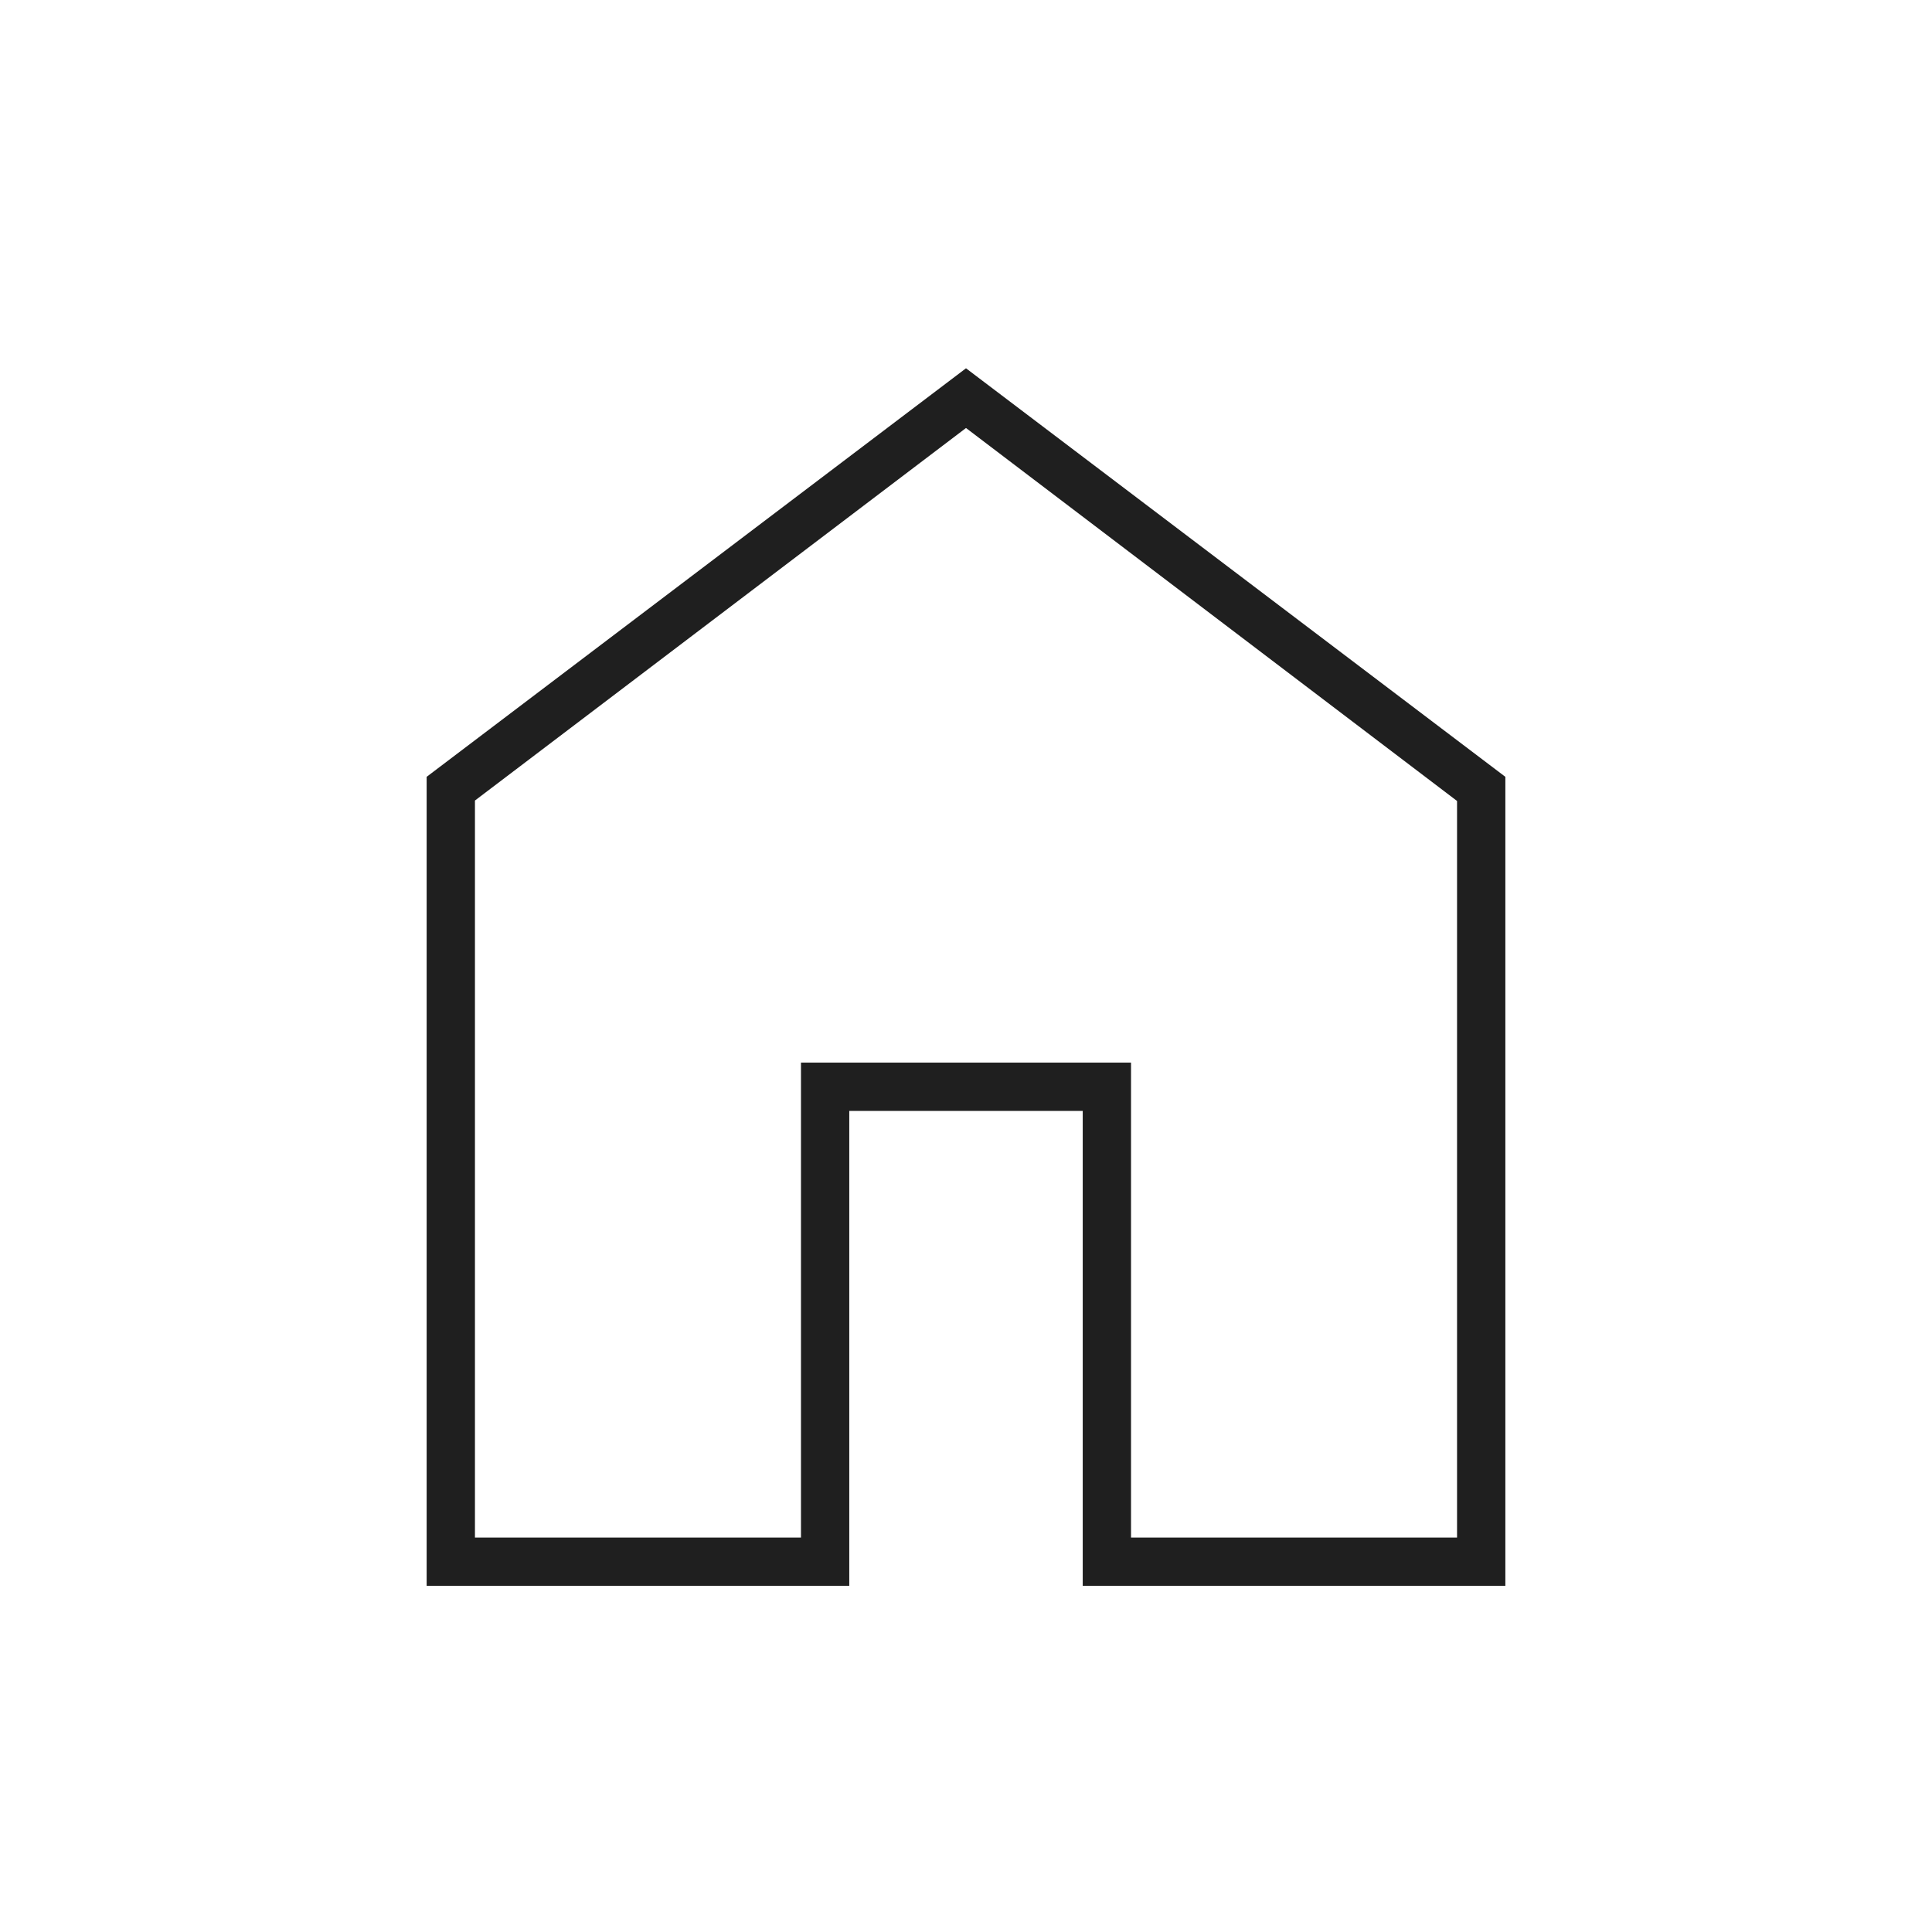
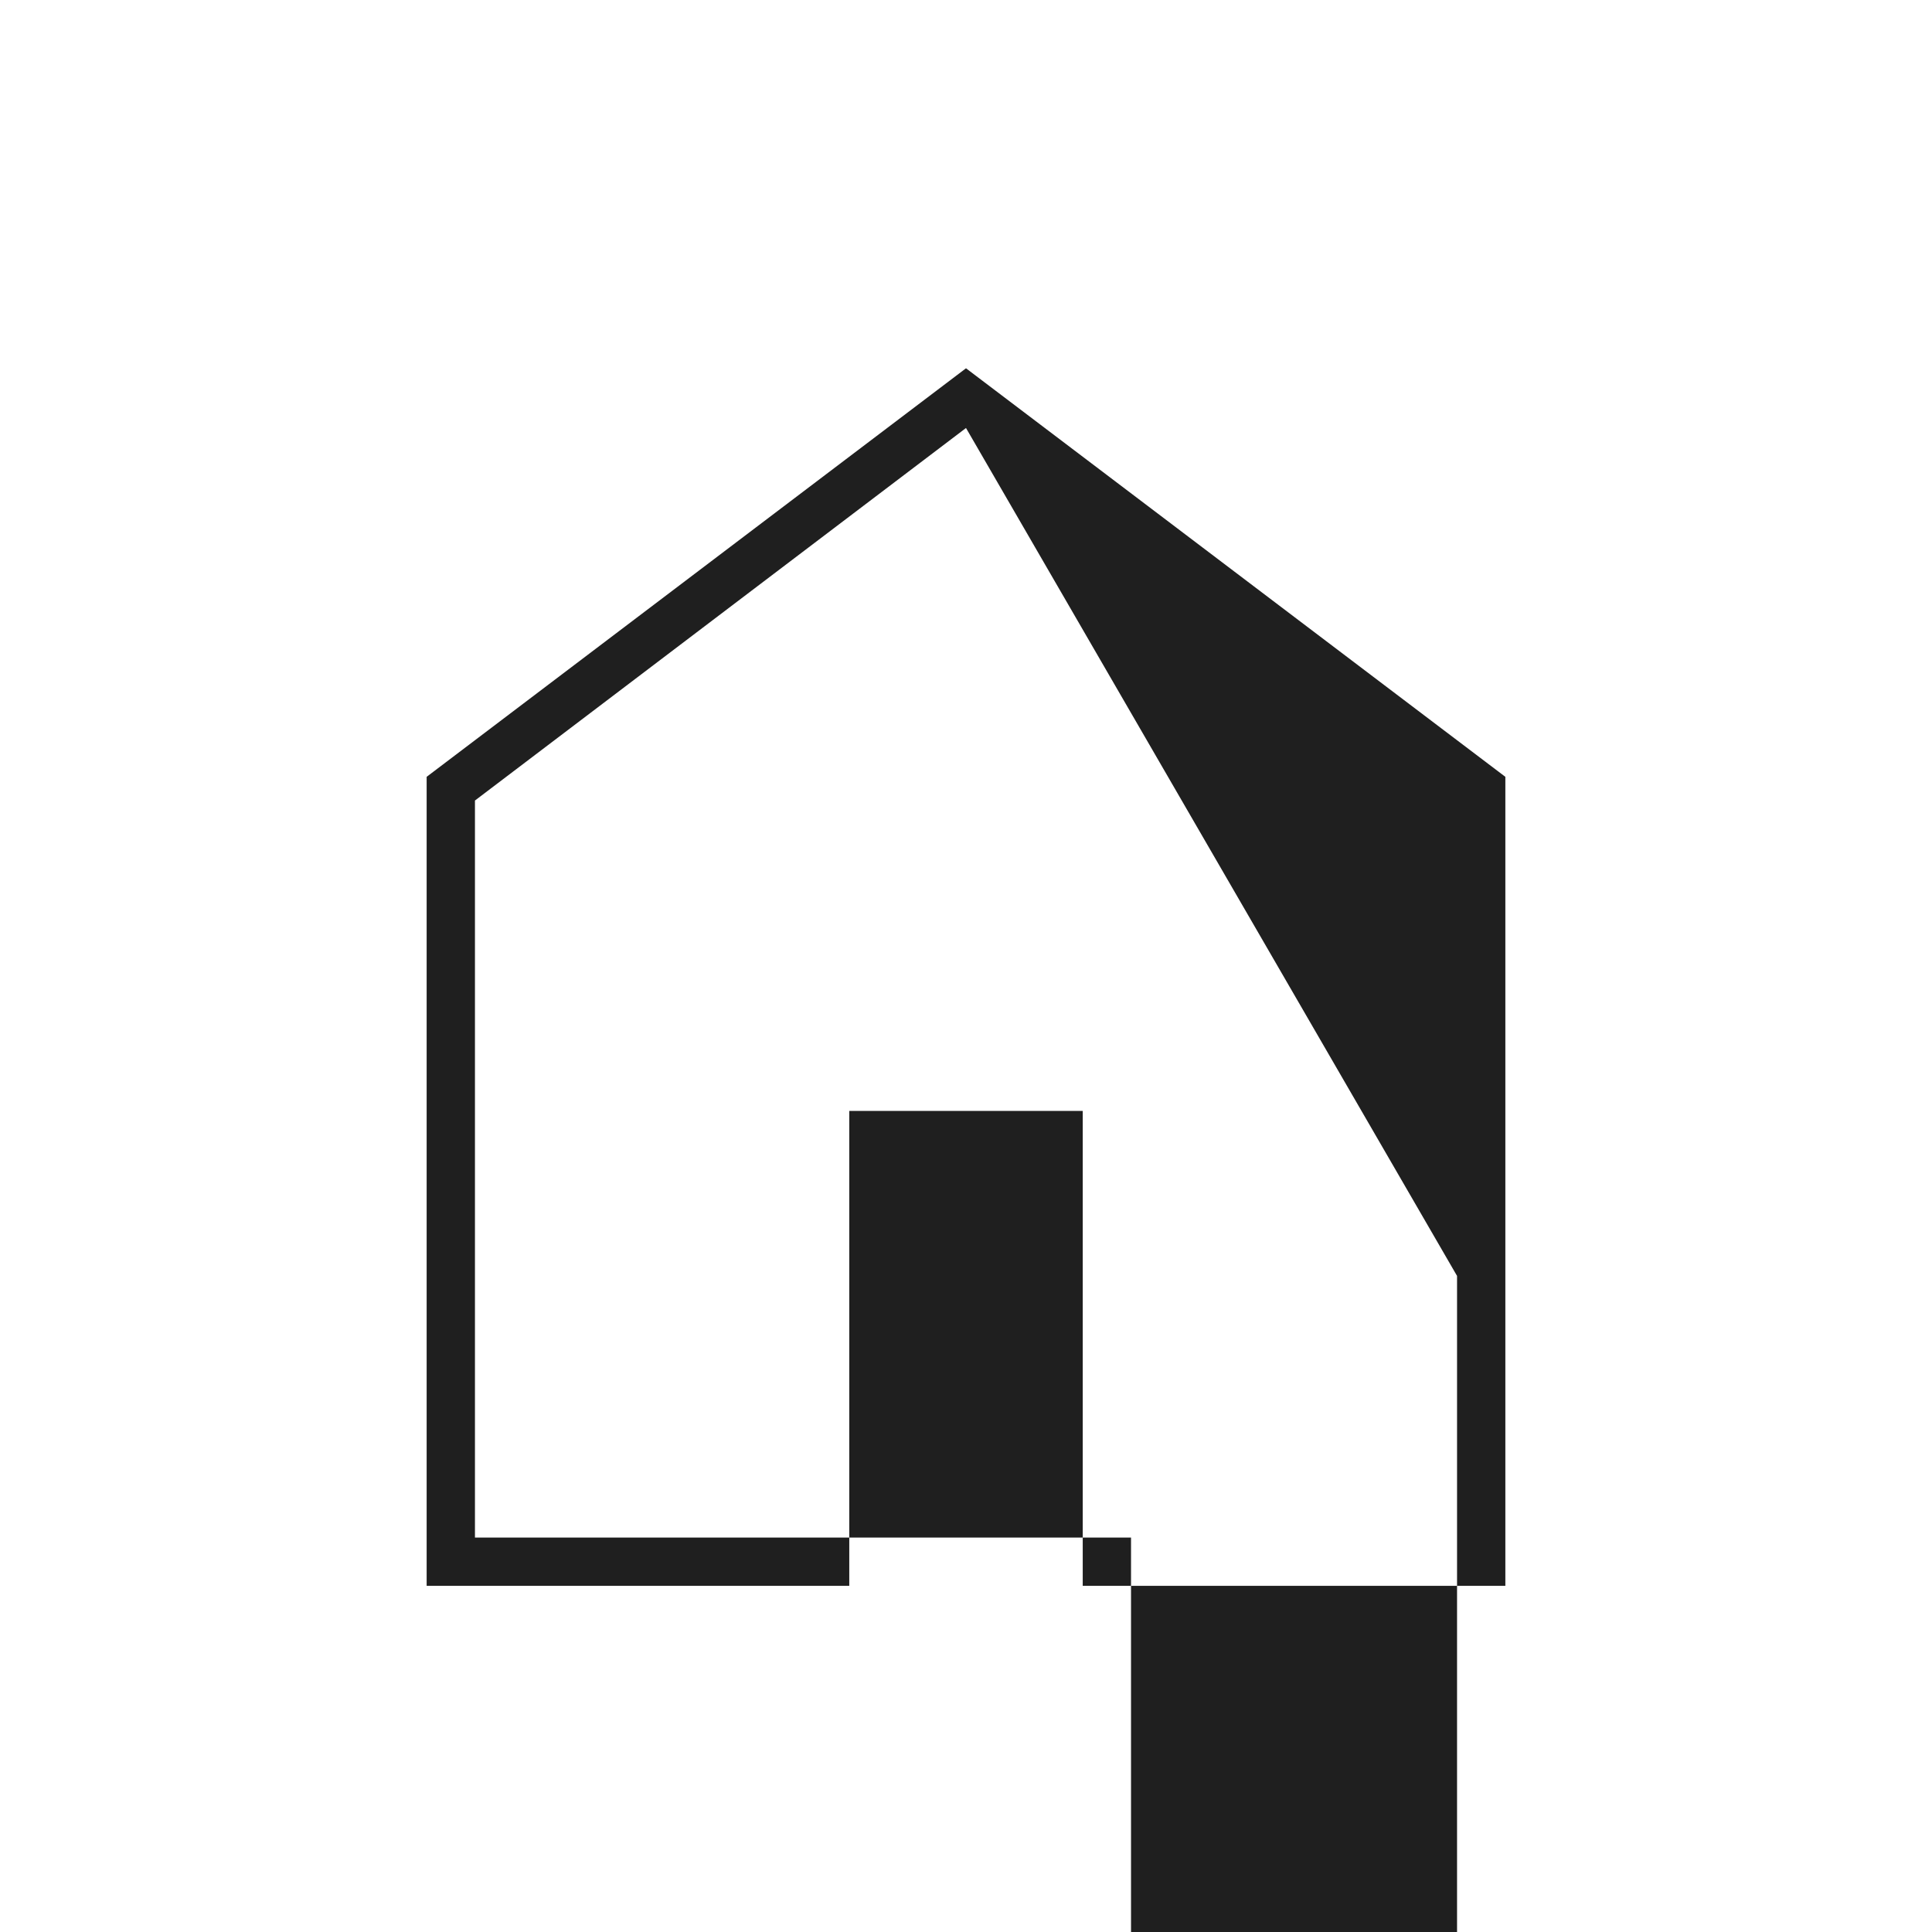
<svg xmlns="http://www.w3.org/2000/svg" fill="#1f1f1f" width="40px" viewBox="0 -960 960 960" height="40px">
-   <path d="M236-196h162v-236h164v236h162v-366L480-747.33 236-562.22V-196Zm-24 24v-402l268-203 268 203v402H538v-236H422v236H212Zm268-299.67Z" />
+   <path d="M236-196h162h164v236h162v-366L480-747.33 236-562.22V-196Zm-24 24v-402l268-203 268 203v402H538v-236H422v236H212Zm268-299.67Z" />
</svg>